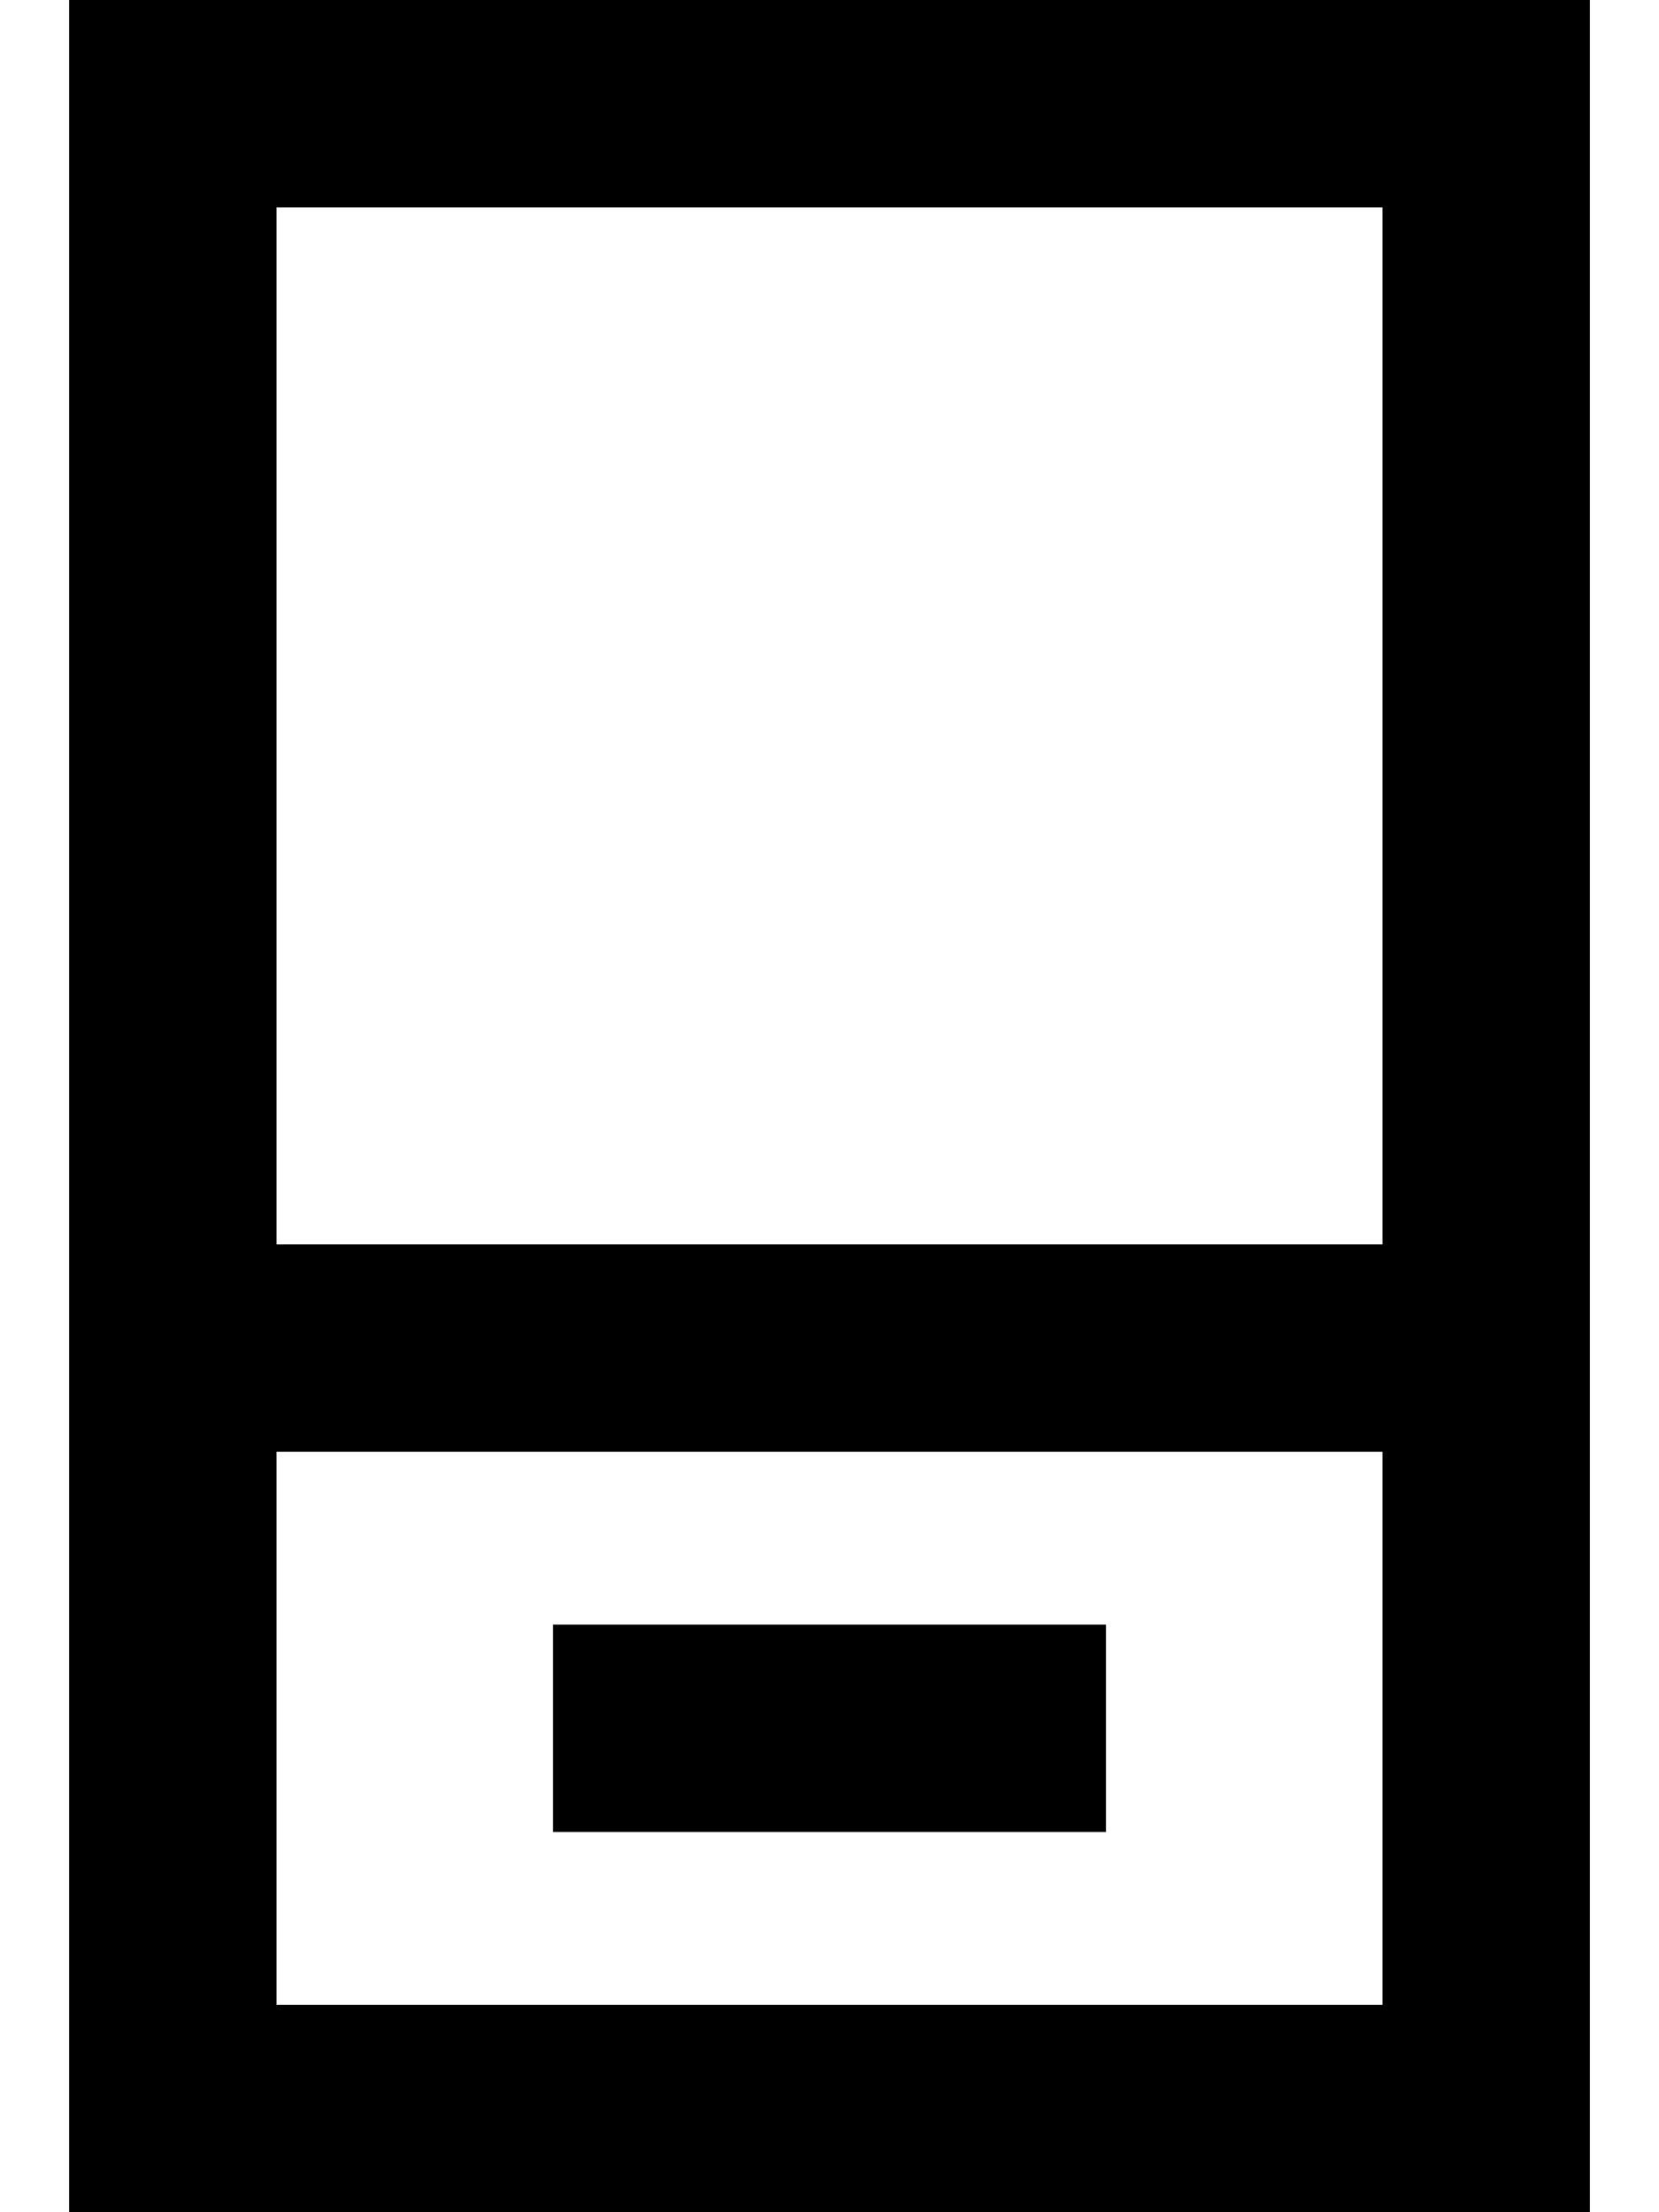
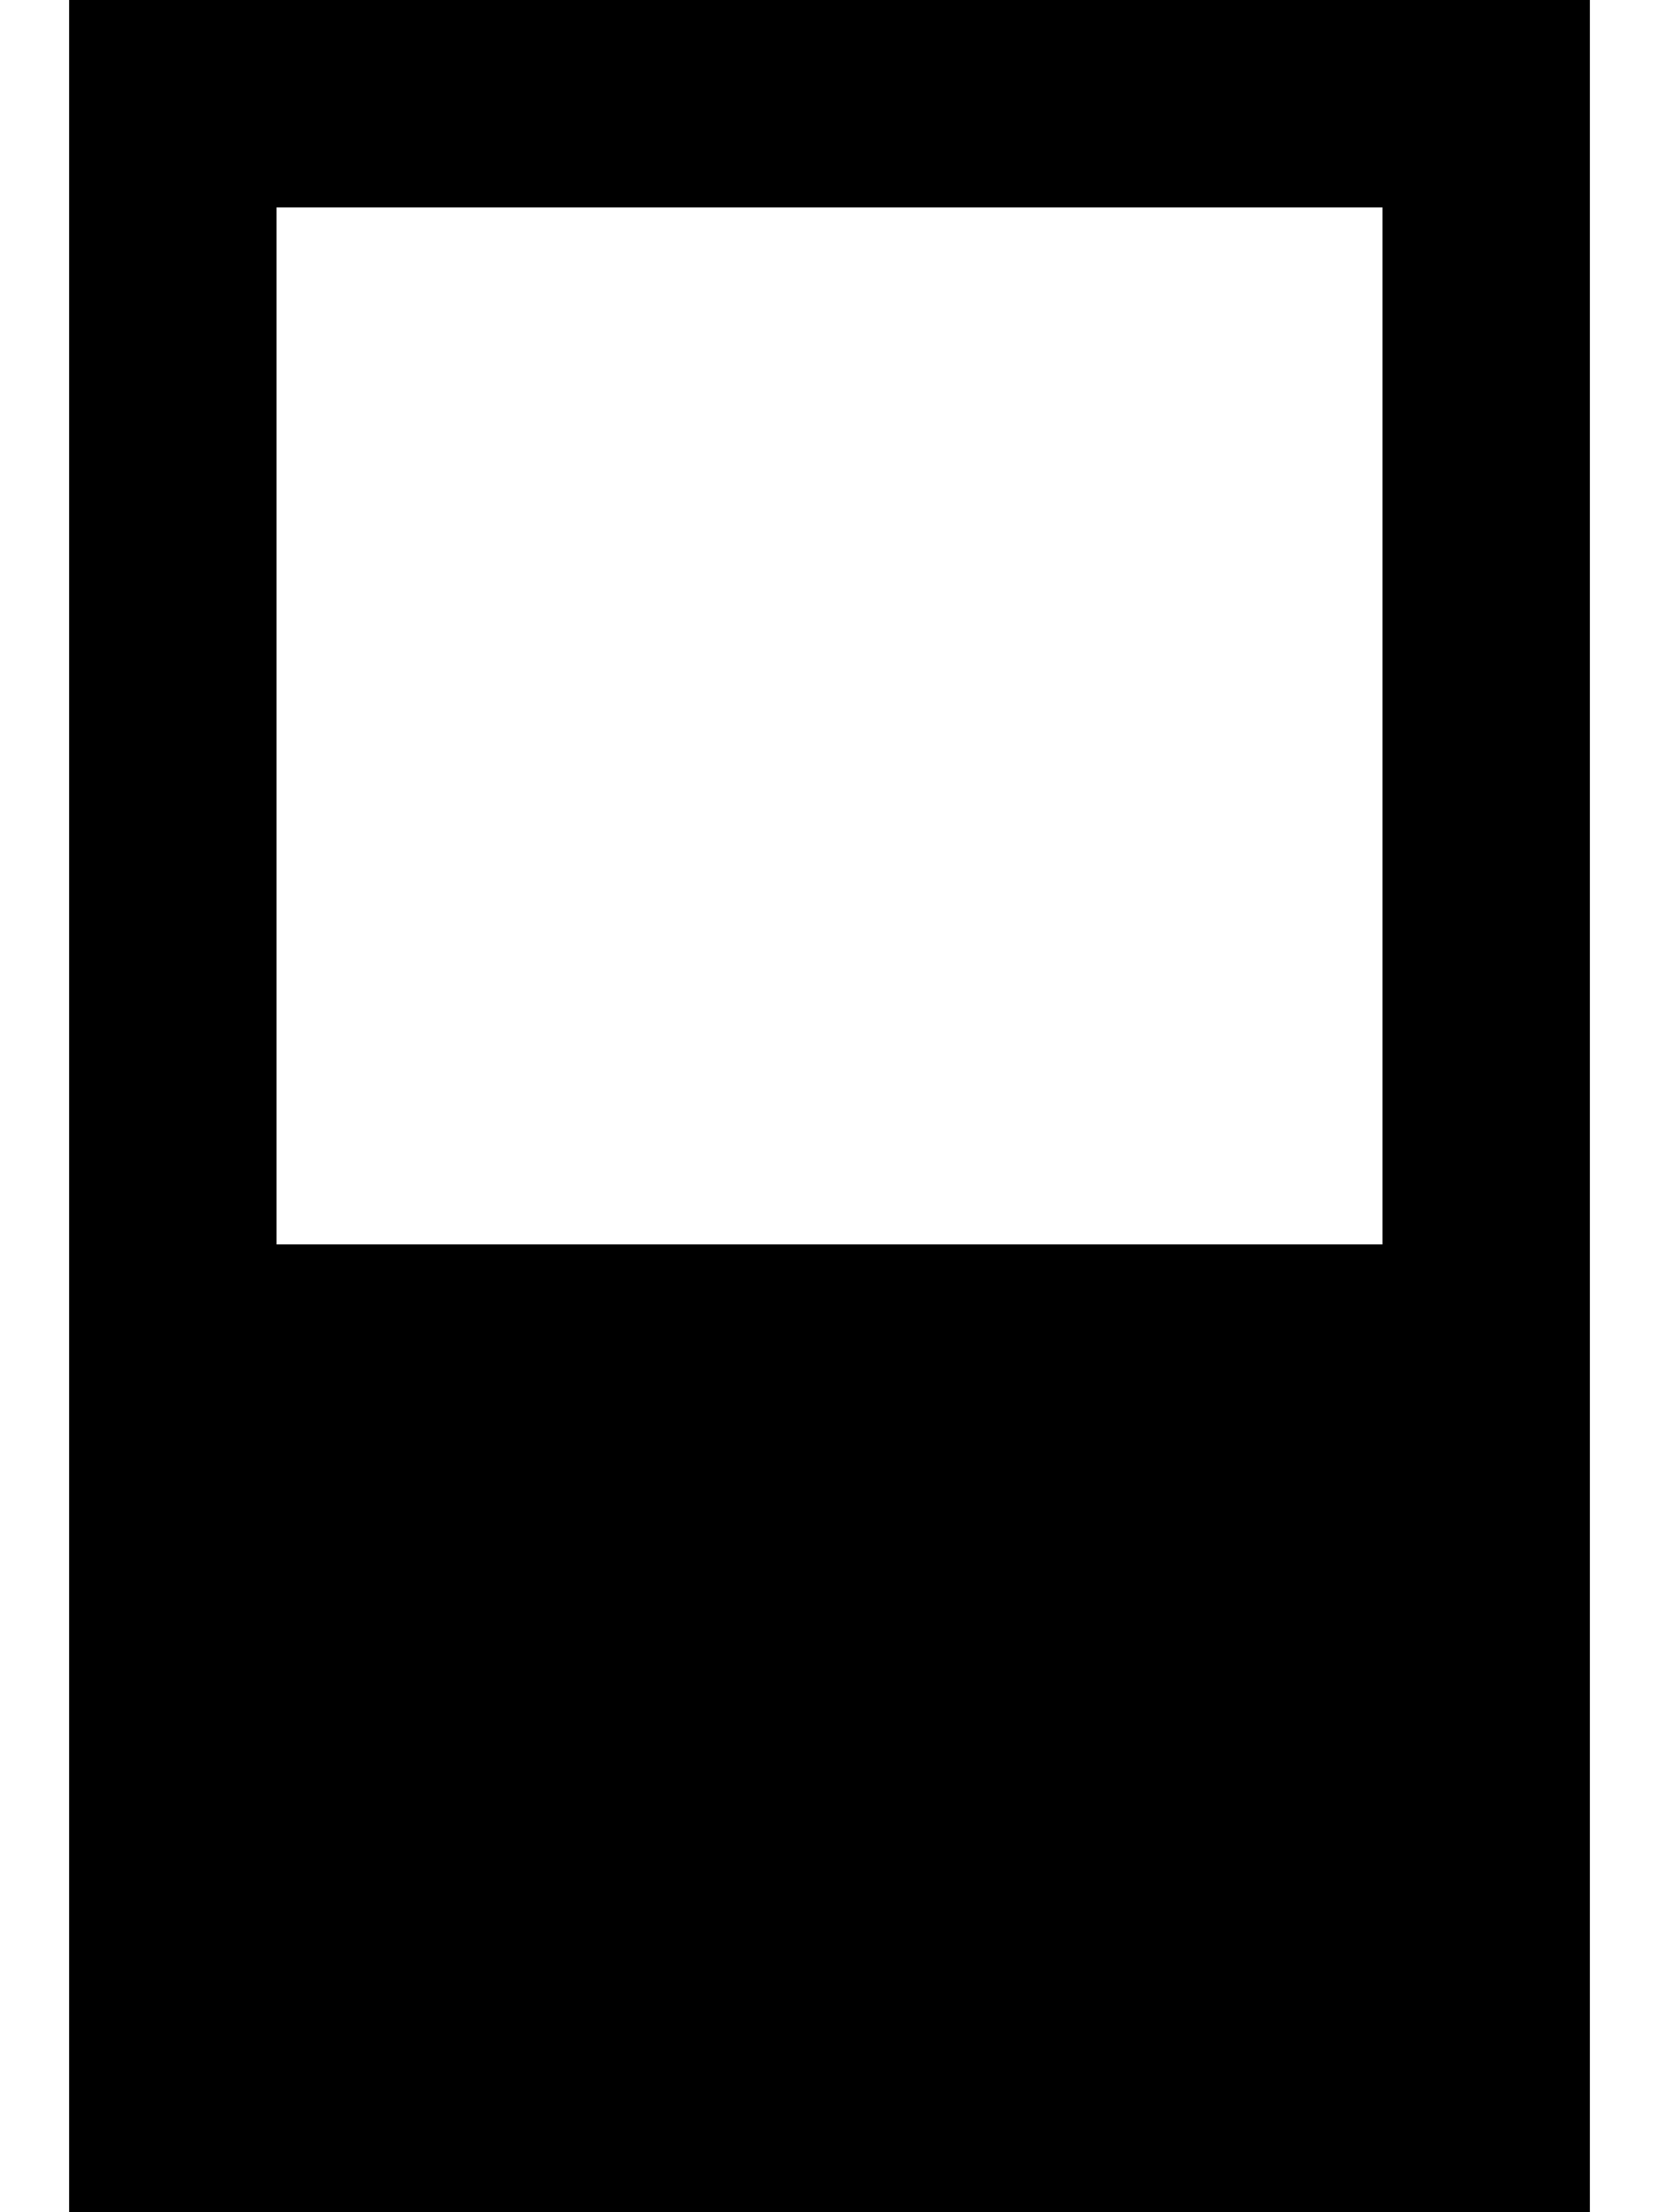
<svg xmlns="http://www.w3.org/2000/svg" viewBox="0 0 384 512">
-   <path fill="currentColor" d="M16 288l0 224 352 0 0-512-352 0 0 288zm48 48l256 0 0 128-256 0 0-128zm0-48l0-240 256 0 0 240-256 0zm88 88l-24 0 0 48 128 0 0-48-104 0z" />
+   <path fill="currentColor" d="M16 288l0 224 352 0 0-512-352 0 0 288zm48 48zm0-48l0-240 256 0 0 240-256 0zm88 88l-24 0 0 48 128 0 0-48-104 0z" />
</svg>